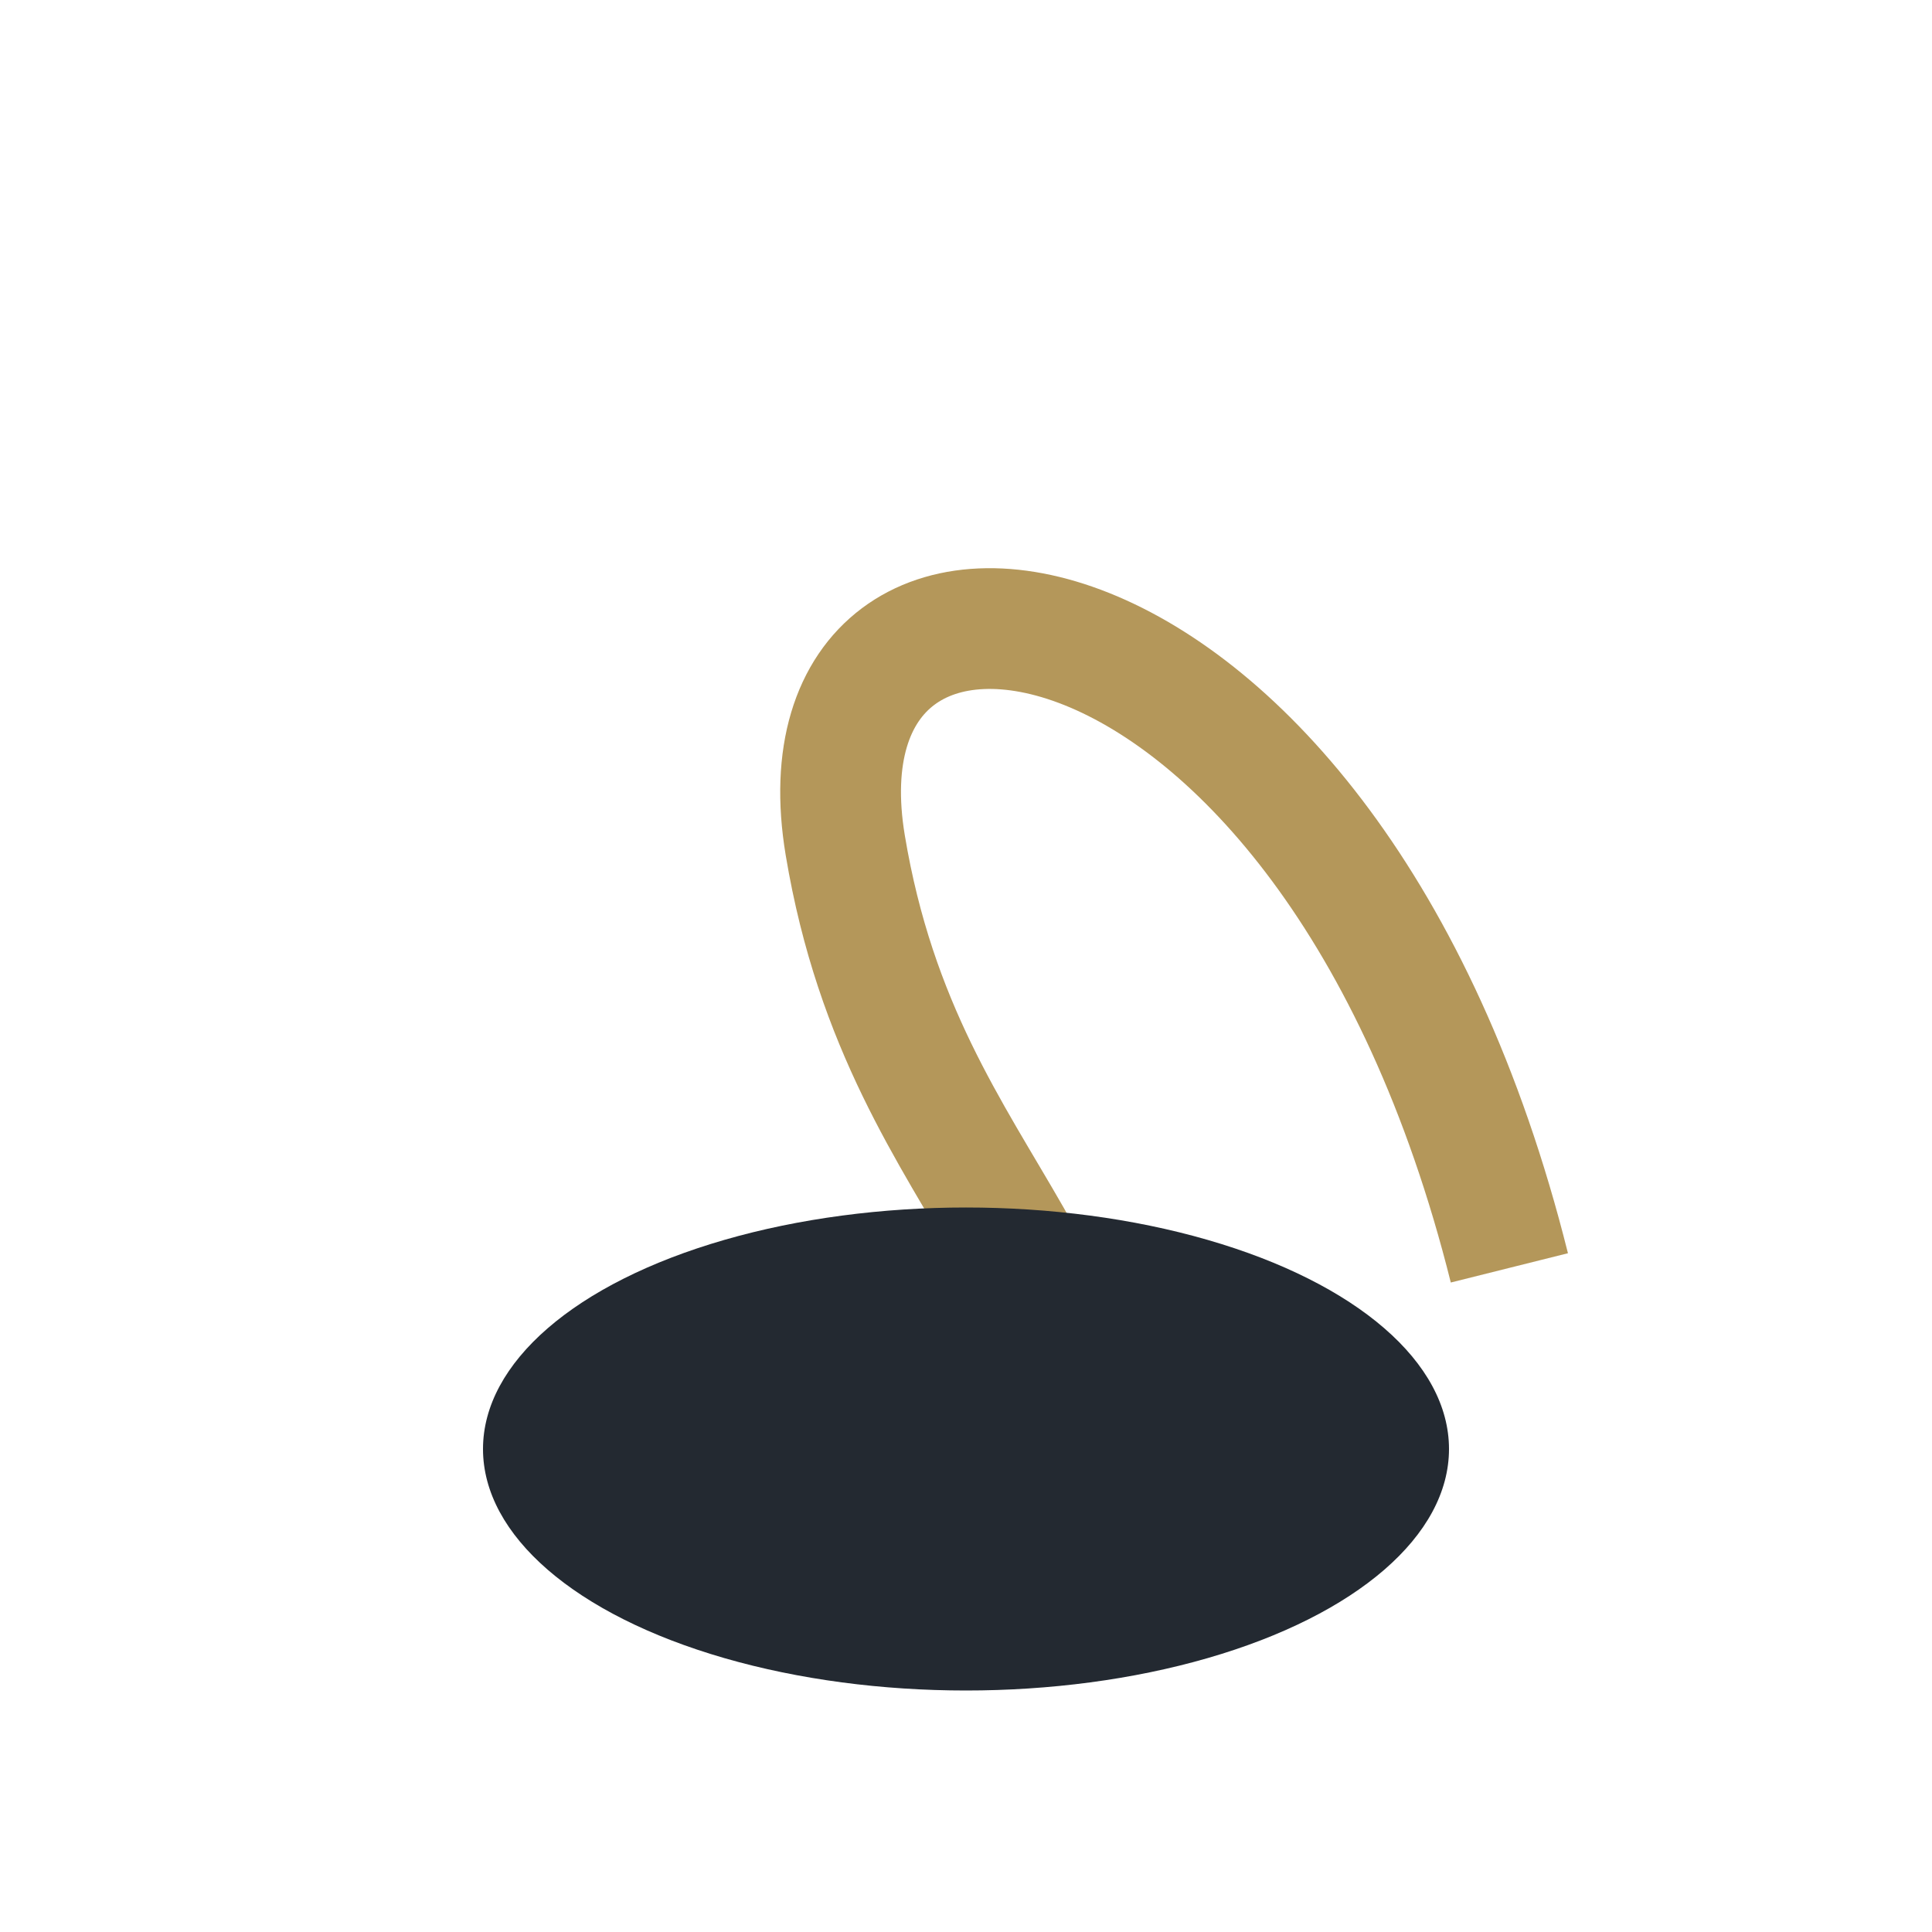
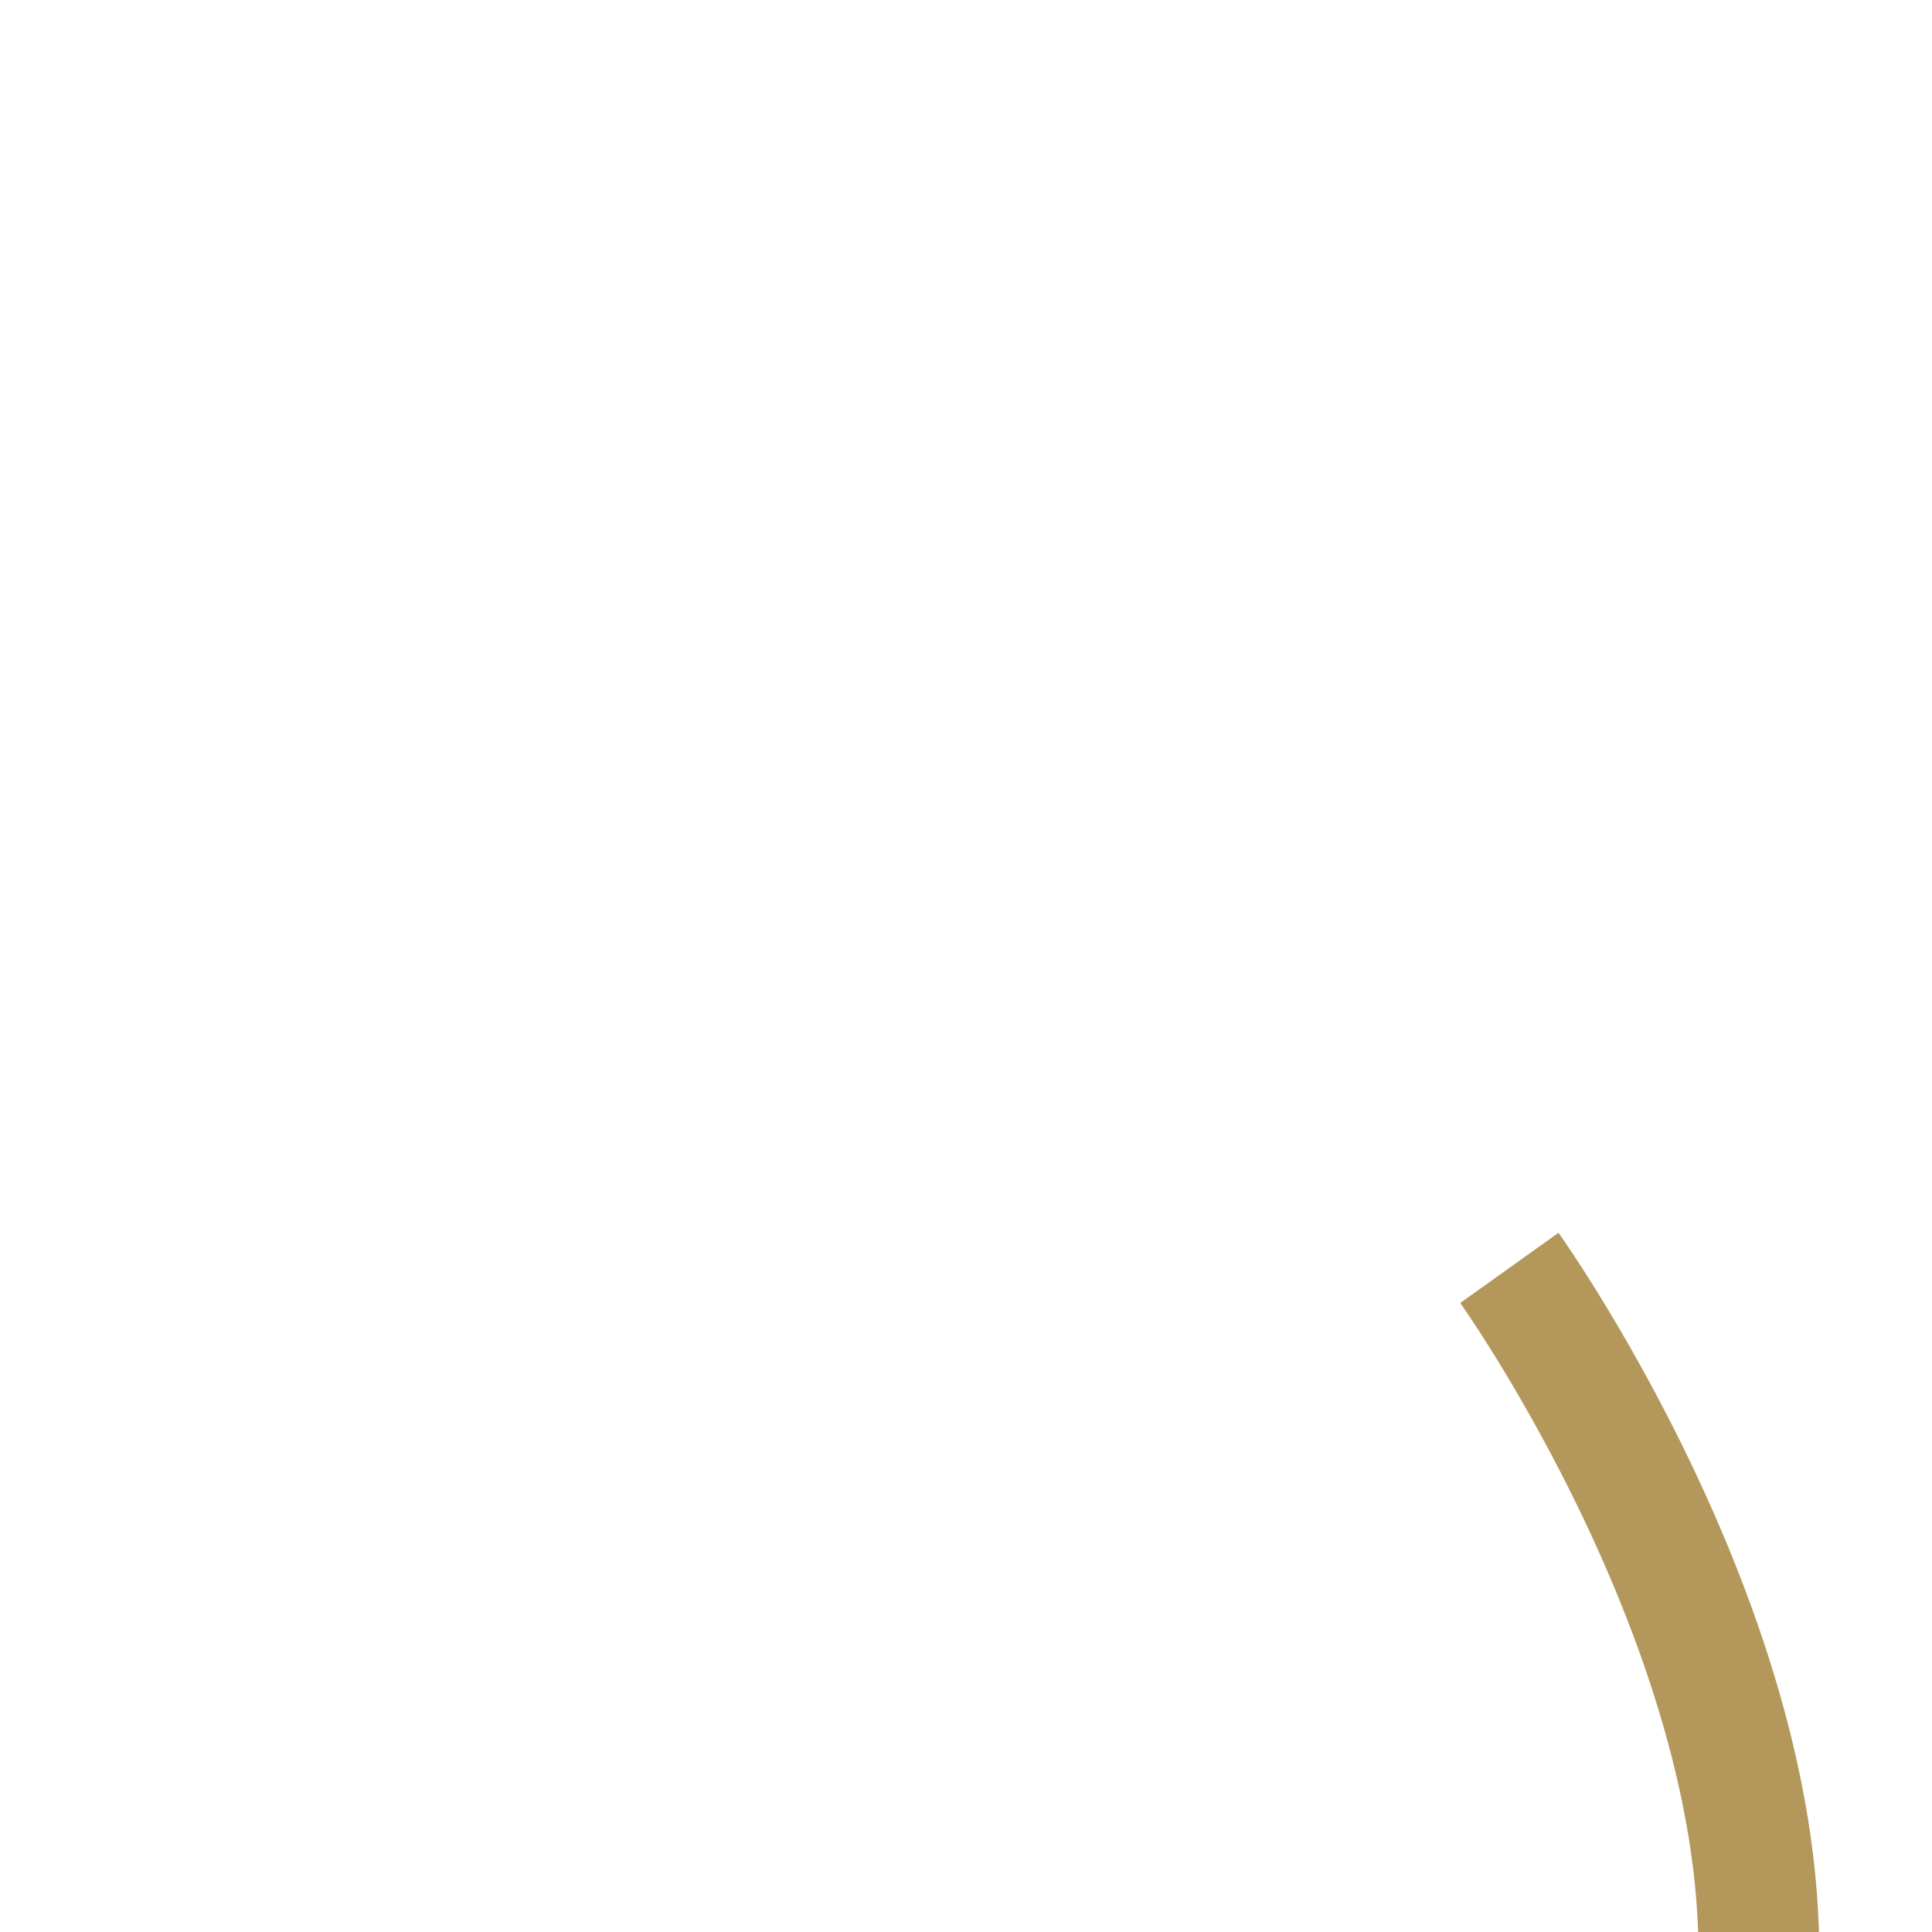
<svg xmlns="http://www.w3.org/2000/svg" width="32" height="32" viewBox="0 0 32 32">
-   <path d="M25 21c-3-12-12-13-11-7s5 7 4 13" stroke="#B4975A" stroke-width="2" fill="none" />
-   <ellipse cx="16" cy="24" rx="8" ry="4" fill="#232931" />
+   <path d="M25 21s5 7 4 13" stroke="#B4975A" stroke-width="2" fill="none" />
</svg>